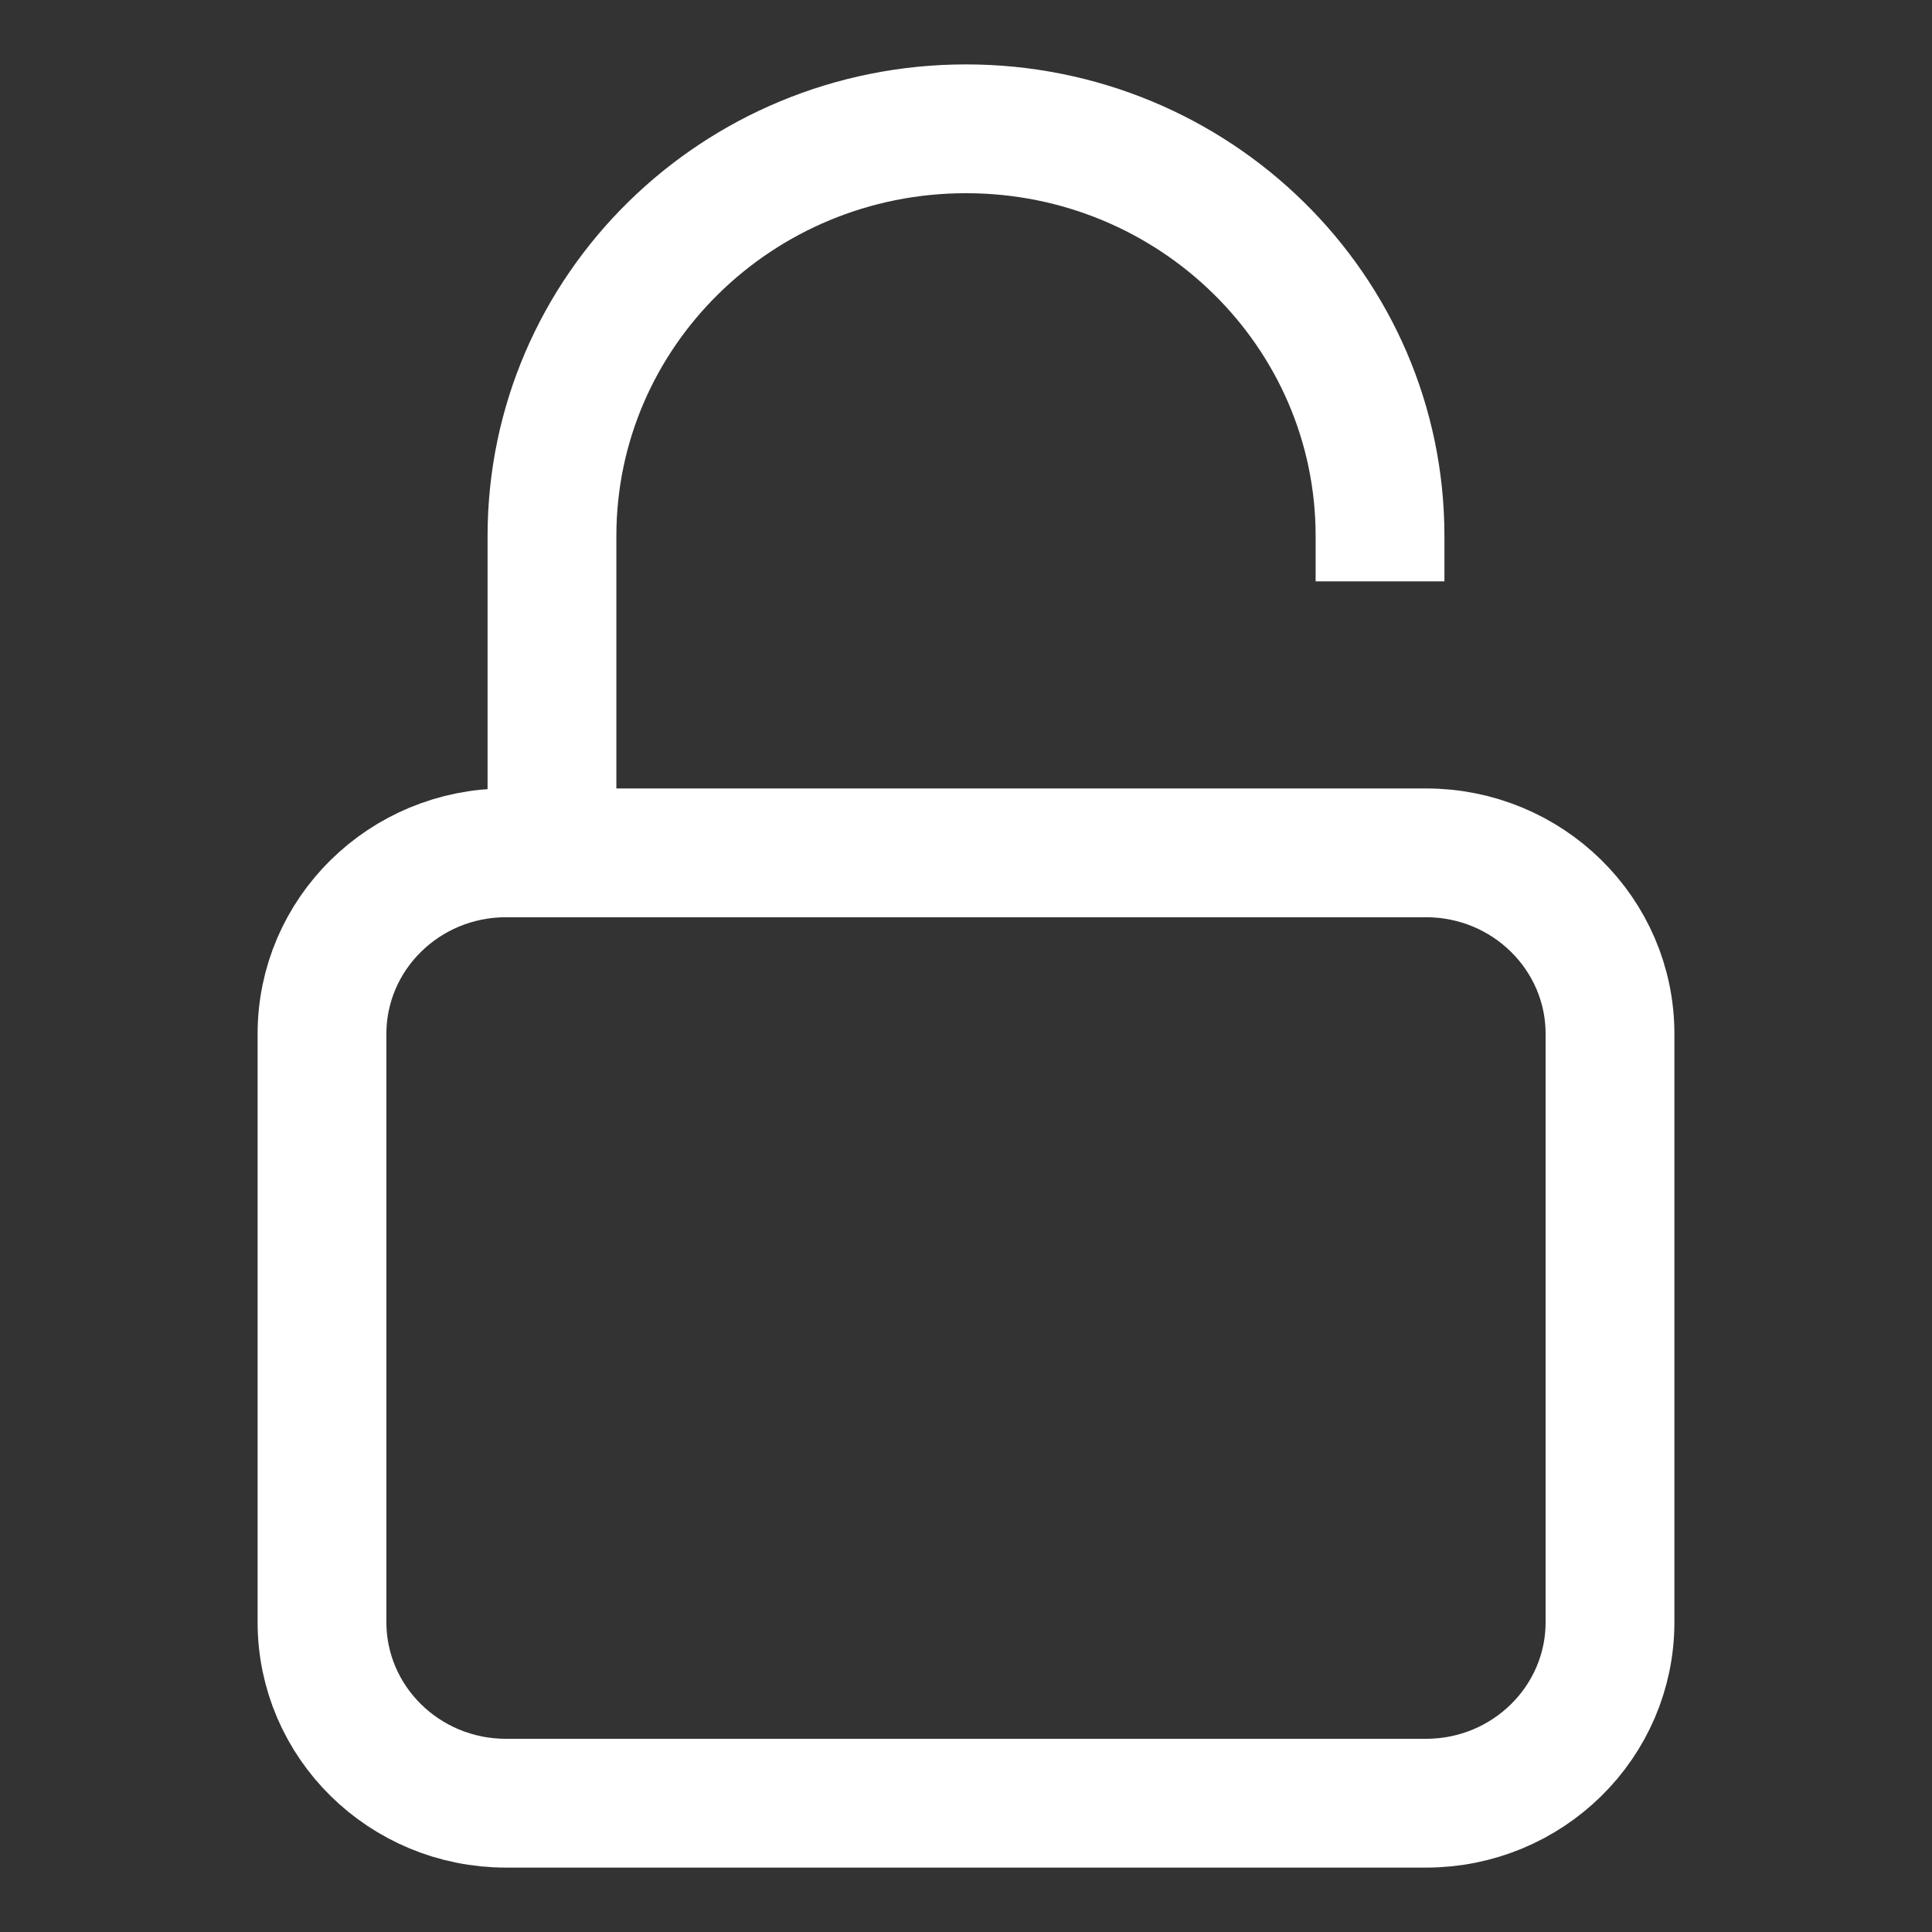
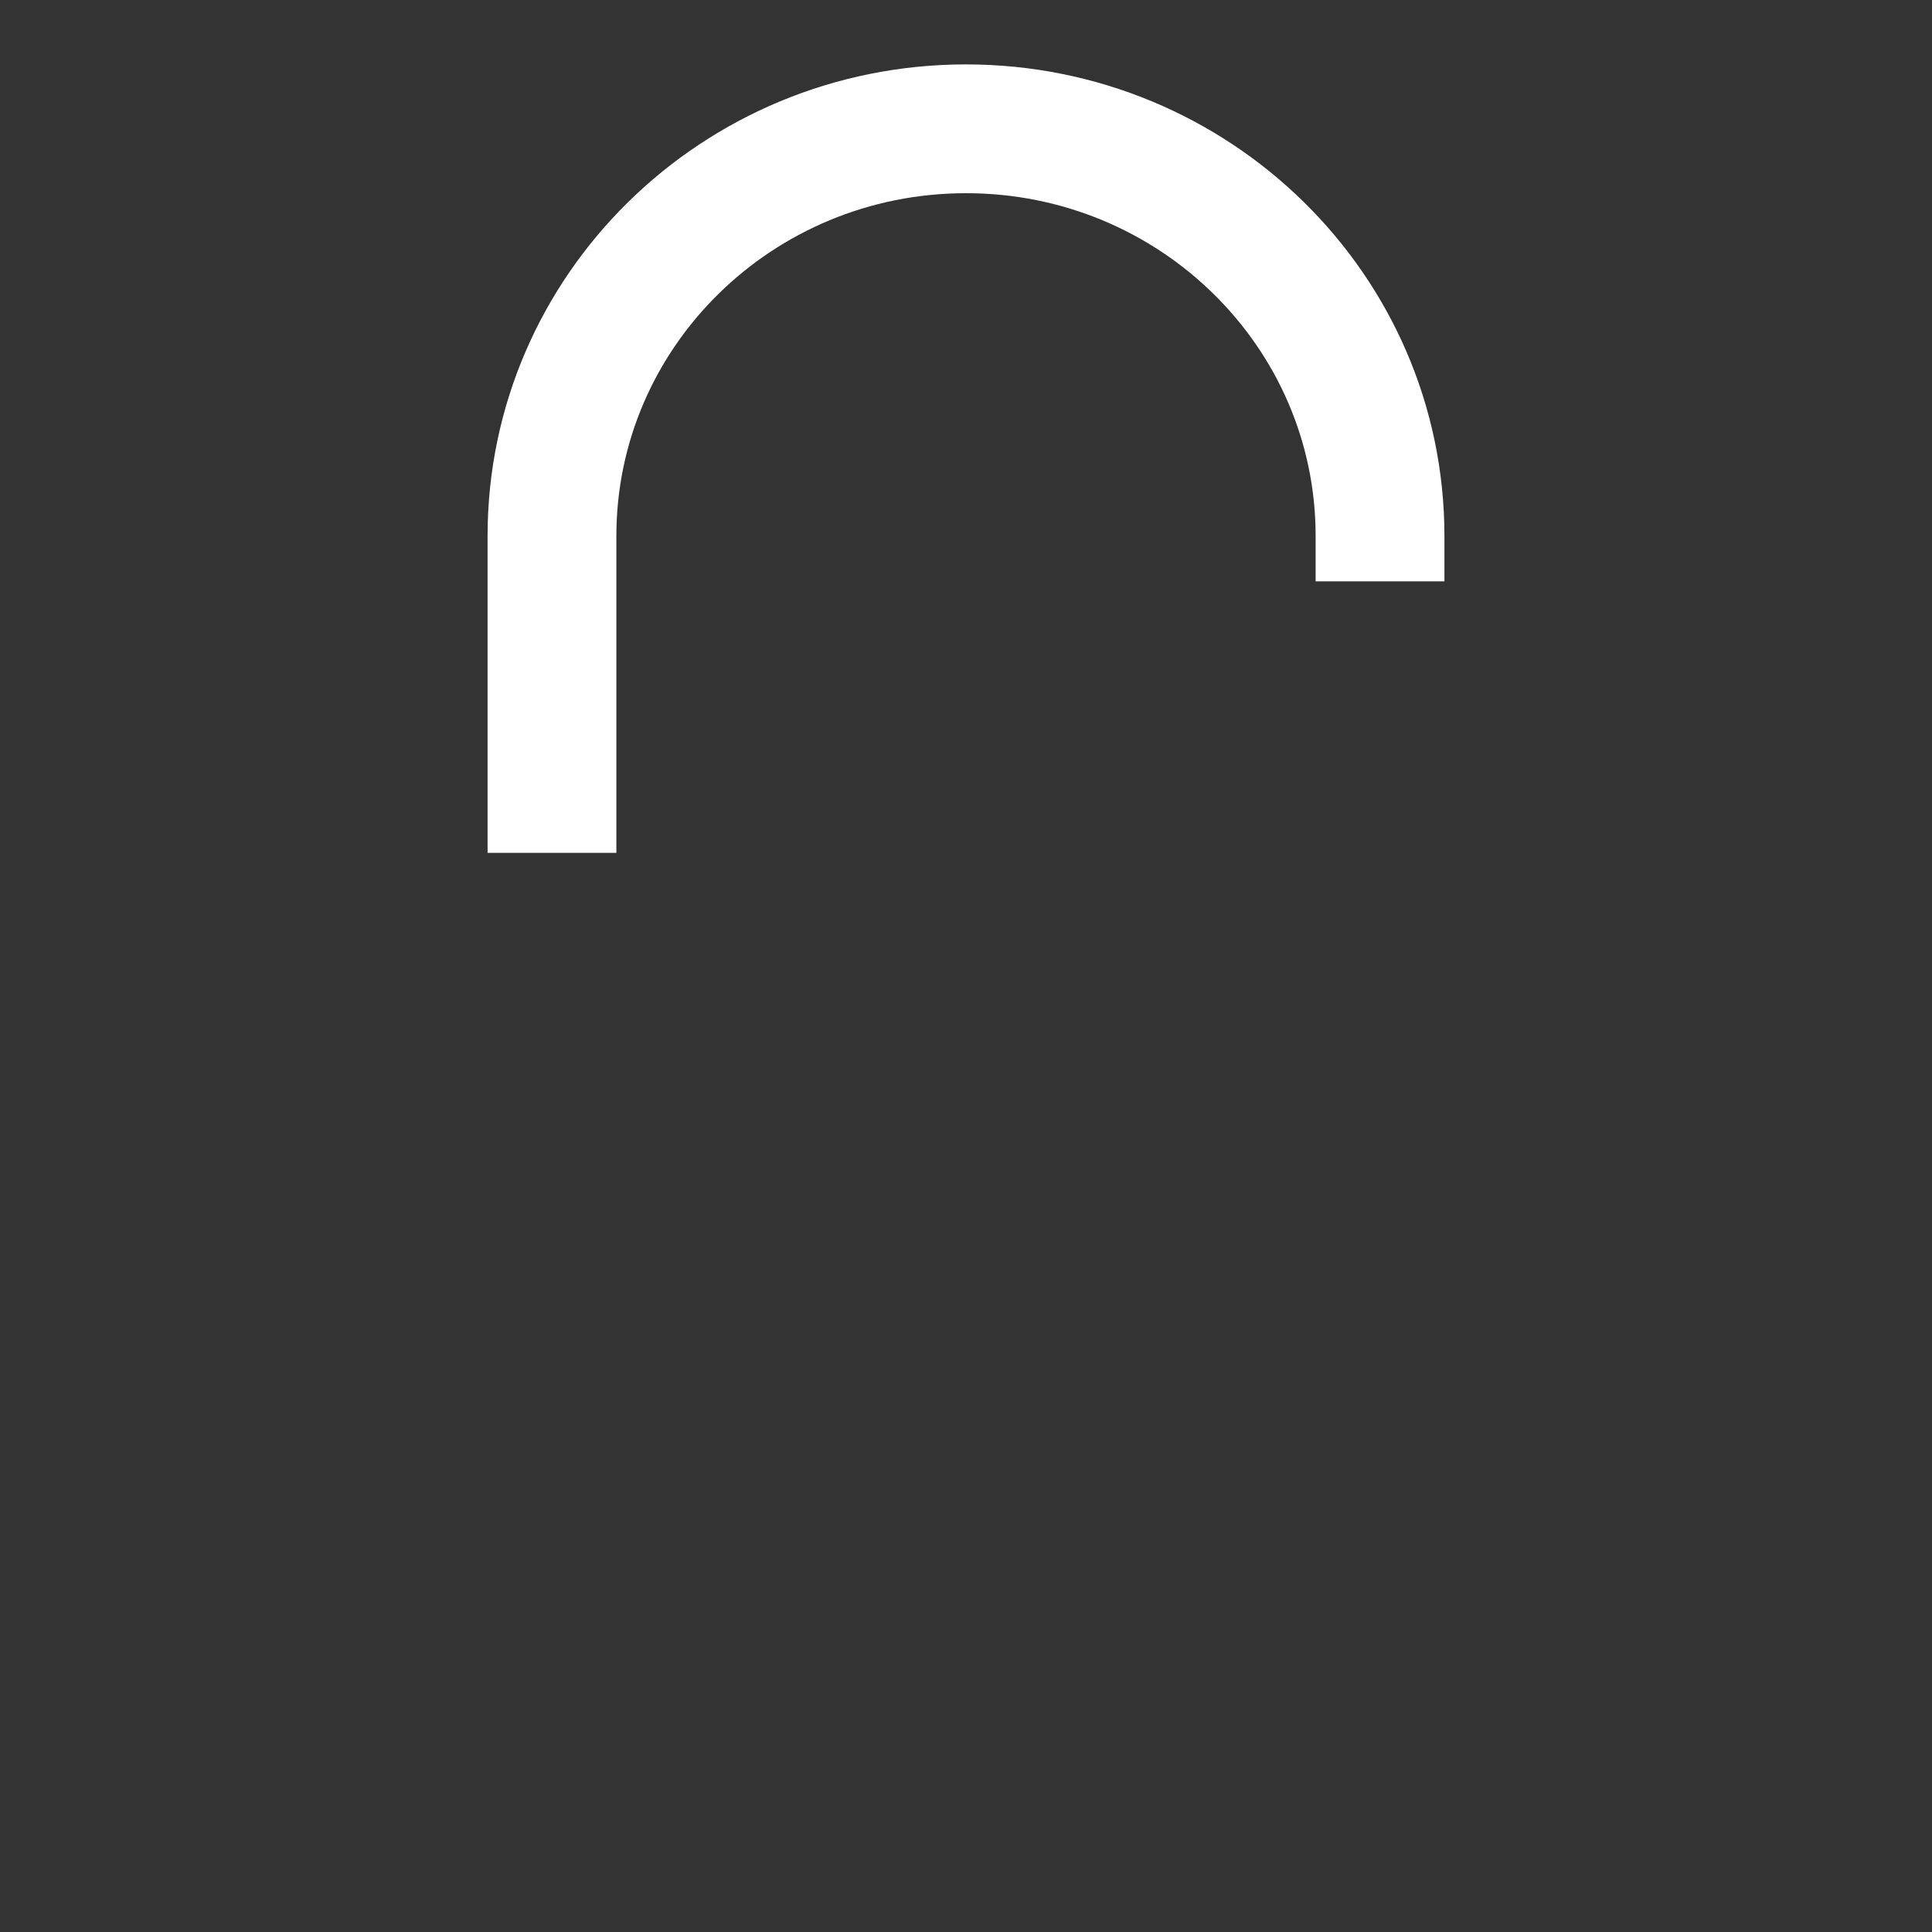
<svg xmlns="http://www.w3.org/2000/svg" width="30px" height="30px" viewBox="0 0 30 30" version="1.1">
  <rect x="0" y="0" width="30" height="30" fill="#333333" stroke="none" />
  <title>doctor-zone-pw-icon</title>
  <desc>Created with Sketch.</desc>
  <defs />
  <g id="doctor-zone-pw-icon" stroke="none" stroke-width="1" fill="none" fill-rule="evenodd">
    <g transform="translate(5, 2)" stroke="#FFFFFF" stroke-width="2">
-       <path d="M17.143,26 L2.857,26 C1.279,26 0,24.741 0,23.189 L0,14.054 C0,12.502 1.279,11.243 2.857,11.243 L17.143,11.243 C18.721,11.243 20,12.502 20,14.054 L20,23.189 C20,24.741 18.721,26 17.143,26 Z" id="Stroke-1" />
      <path d="M3.571,11.243 L3.571,6.324 C3.571,2.831 6.449,0 10,0 C13.551,0 16.429,2.831 16.429,6.324 L16.429,7.027" id="Stroke-3" />
    </g>
  </g>
</svg>